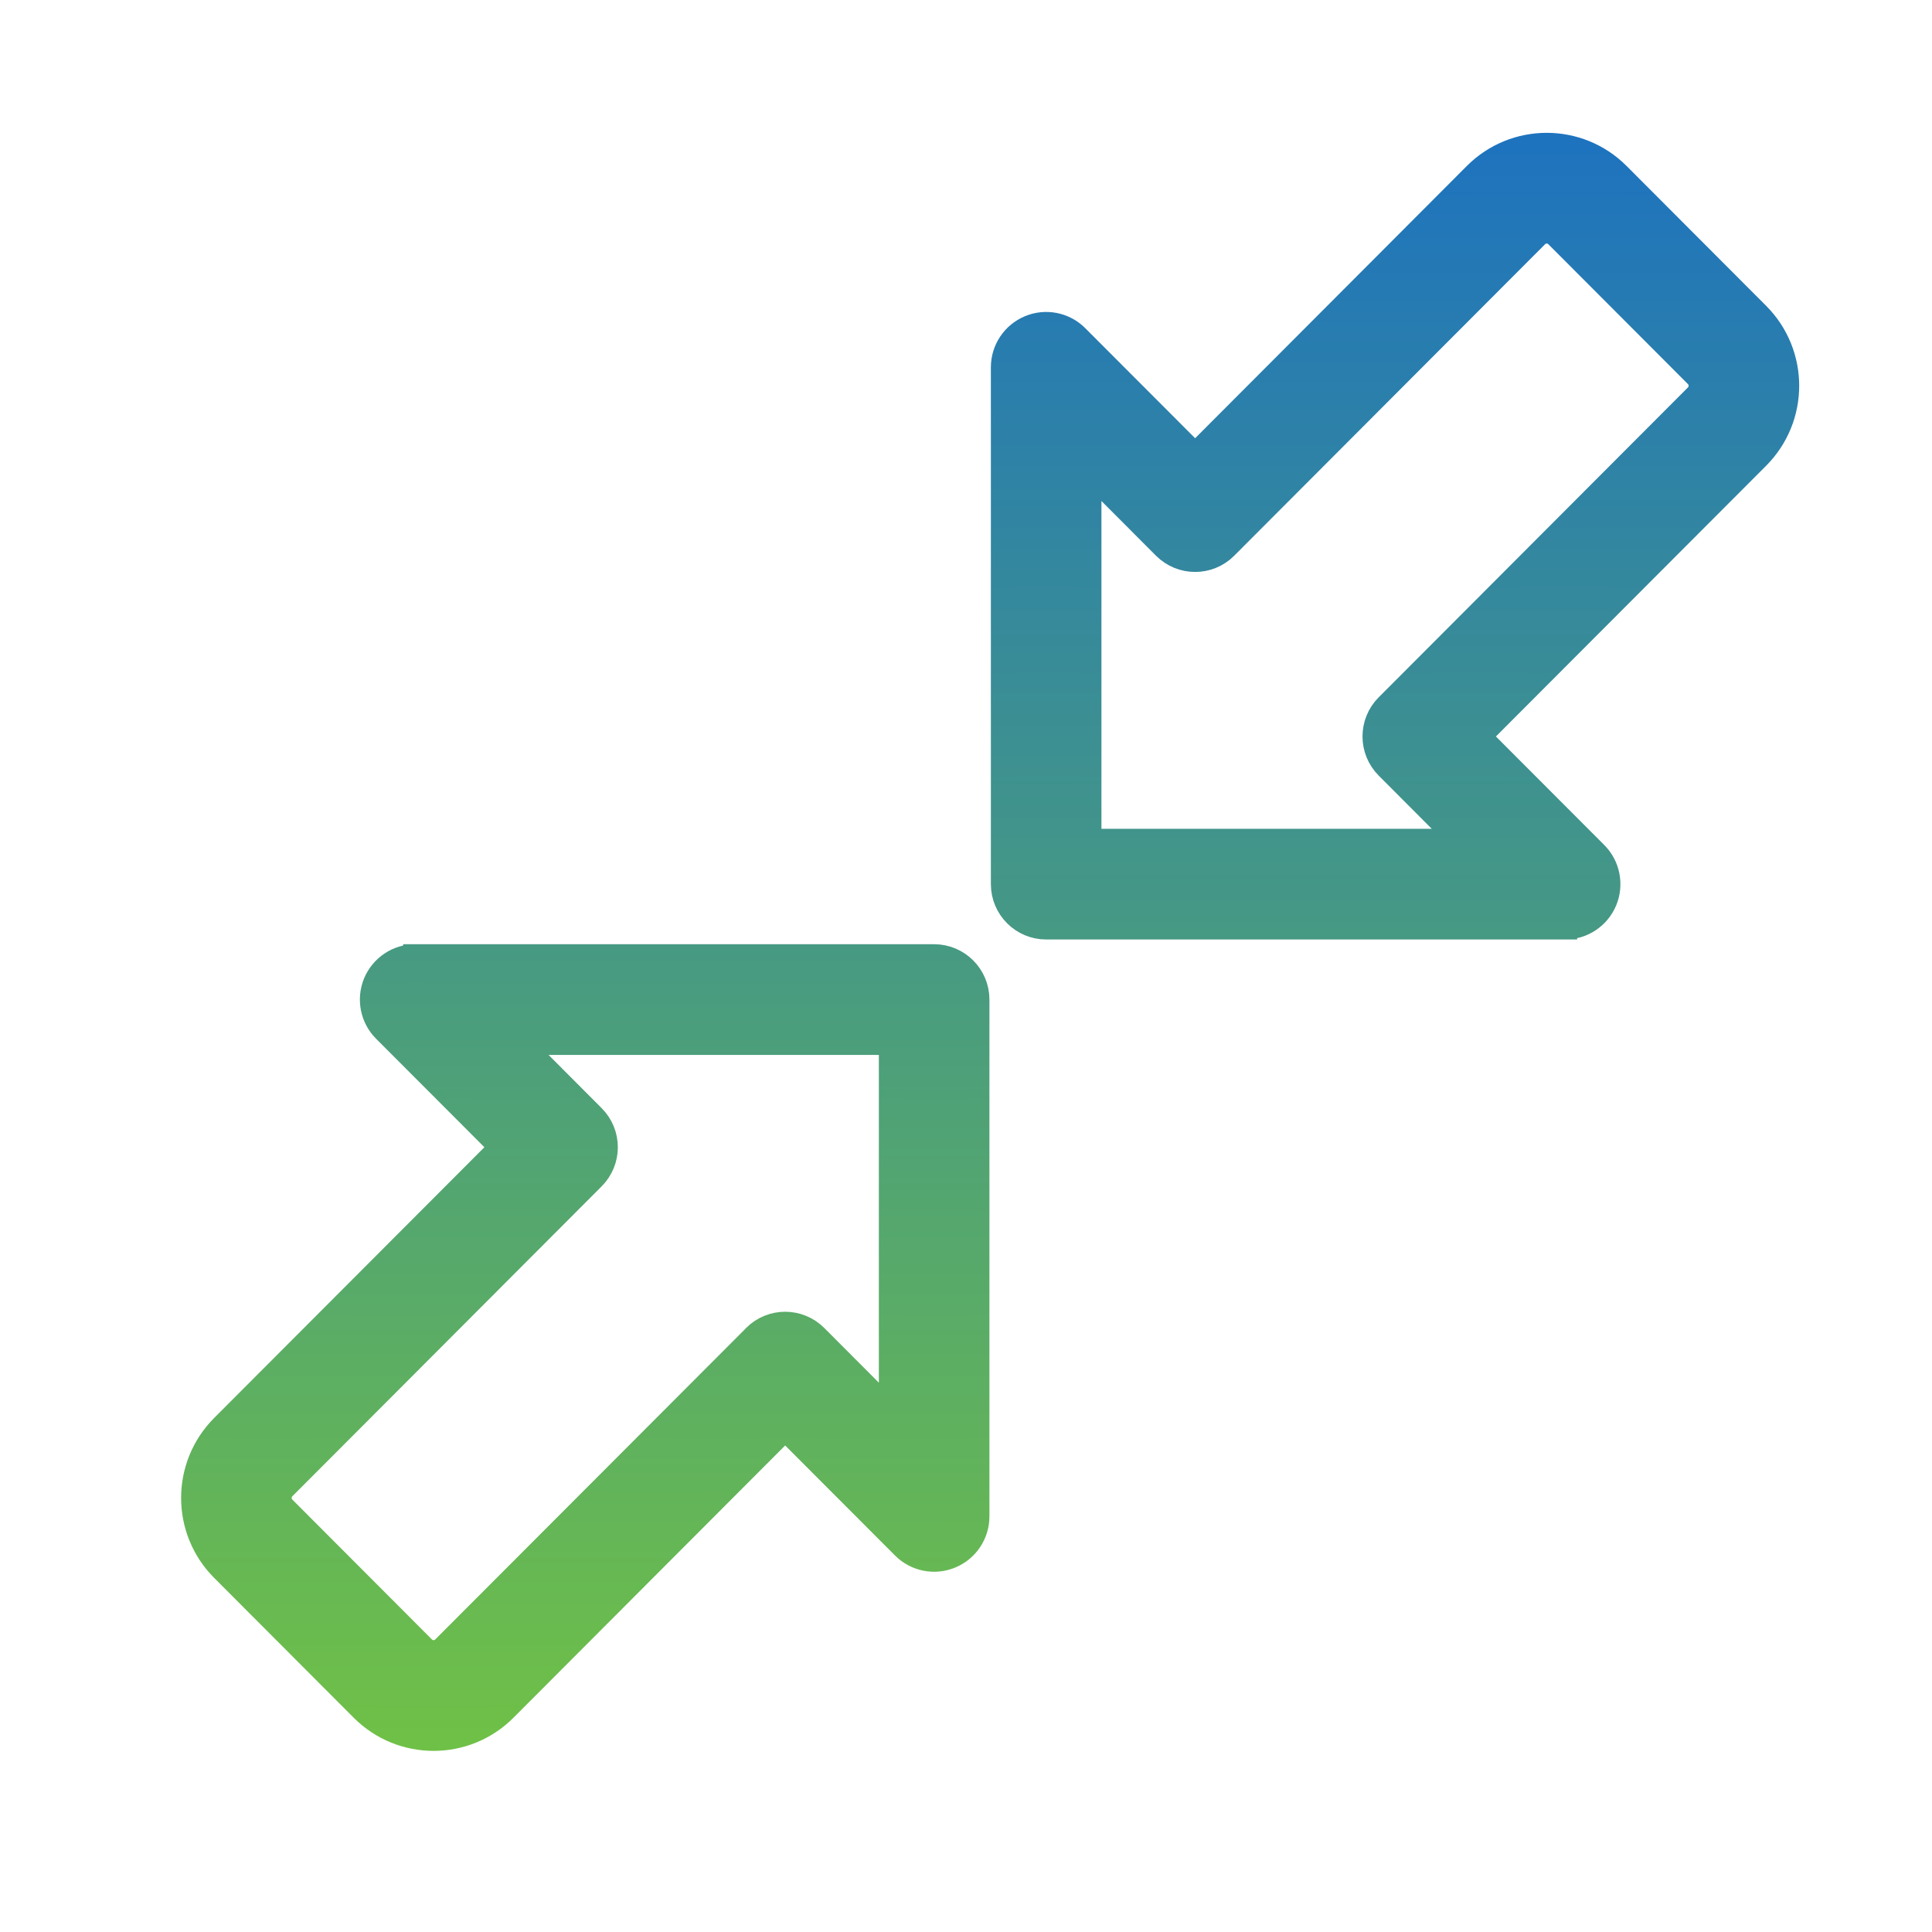
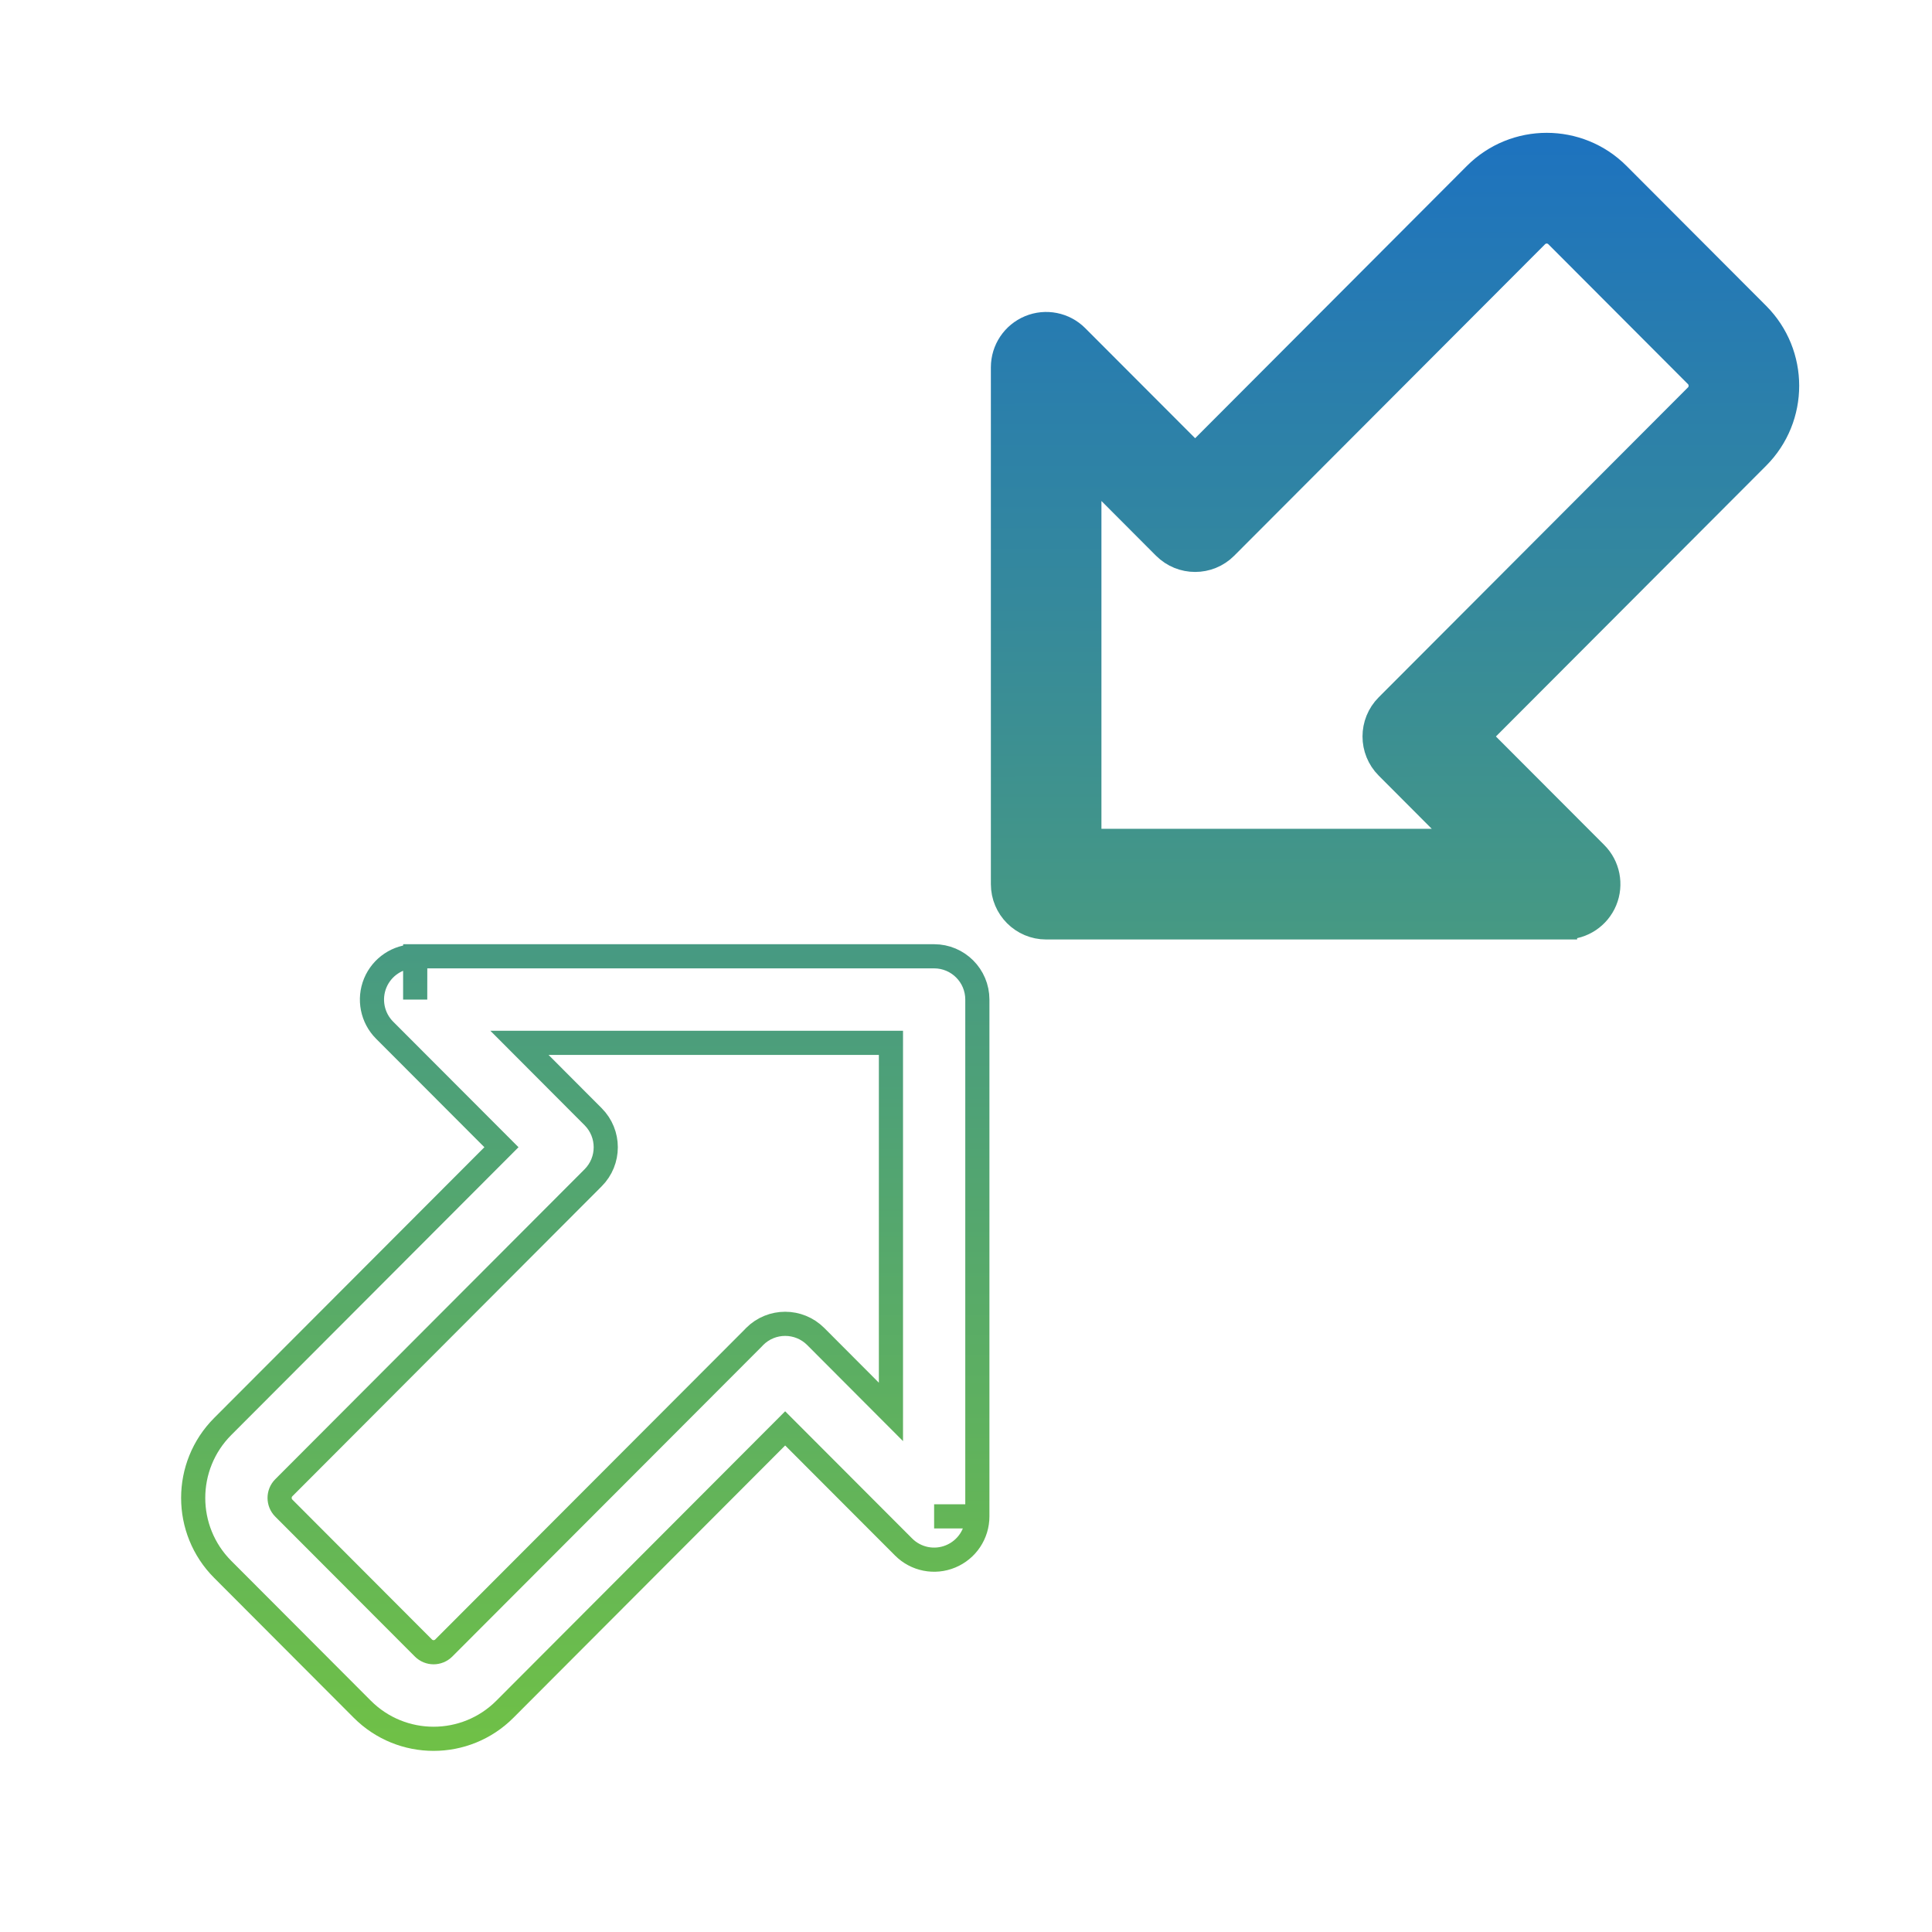
<svg xmlns="http://www.w3.org/2000/svg" width="40" height="40" viewBox="0 0 40 40" fill="none">
  <path fill-rule="evenodd" clip-rule="evenodd" d="M33.499 3.612C32.684 2.796 31.362 2.796 30.547 3.612L24.744 9.427L22.292 6.971C22.037 6.715 21.652 6.638 21.318 6.777C20.983 6.916 20.765 7.242 20.765 7.605V18.305C20.765 18.8 21.166 19.201 21.66 19.201H32.403L32.404 18.305V19.201C32.766 19.201 33.092 18.983 33.231 18.648C33.369 18.313 33.293 17.927 33.037 17.671L30.618 15.248L36.389 9.466C37.204 8.649 37.204 7.325 36.389 6.508L33.499 3.612ZM28.721 14.614L35.124 8.198C35.24 8.082 35.24 7.892 35.124 7.776L32.234 4.88C32.117 4.763 31.929 4.763 31.812 4.88L25.409 11.296C25.399 11.307 25.387 11.318 25.376 11.329C25.027 11.679 24.461 11.679 24.111 11.329L22.554 9.768V17.409H30.245L28.721 15.881C28.372 15.531 28.372 14.964 28.721 14.614Z" fill="url(#paint0_linear_15_146)" />
-   <path fill-rule="evenodd" clip-rule="evenodd" d="M20.235 31.395V20.695C20.235 20.2 19.834 19.799 19.34 19.799H8.597L8.596 20.695V19.799C8.234 19.799 7.908 20.017 7.769 20.352C7.631 20.687 7.707 21.073 7.963 21.329L10.382 23.752L4.611 29.534C3.796 30.351 3.796 31.675 4.611 32.492L7.501 35.388C8.316 36.204 9.638 36.204 10.453 35.388L16.256 29.573L18.708 32.029C18.963 32.285 19.348 32.362 19.682 32.223C20.017 32.084 20.235 31.758 20.235 31.395ZM15.592 27.705C15.602 27.694 15.613 27.682 15.624 27.671C15.973 27.321 16.539 27.321 16.889 27.671L18.446 29.232V21.591H10.755L12.279 23.119C12.629 23.469 12.629 24.036 12.279 24.386C12.278 24.387 12.278 24.387 12.277 24.388L5.876 30.802C5.76 30.918 5.76 31.108 5.876 31.224L8.766 34.12C8.883 34.237 9.071 34.237 9.188 34.12L15.592 27.705Z" fill="url(#paint1_linear_15_146)" />
  <path d="M20.765 7.605C20.765 7.242 20.983 6.916 21.318 6.777C21.652 6.638 22.037 6.715 22.292 6.971L24.744 9.427L30.547 3.612C31.362 2.796 32.684 2.796 33.499 3.612L36.389 6.508C37.204 7.325 37.204 8.649 36.389 9.466L30.618 15.248L33.037 17.671C33.293 17.927 33.369 18.313 33.231 18.648C33.092 18.983 32.766 19.201 32.404 19.201V18.305L32.403 19.201H21.66C21.166 19.201 20.765 18.8 20.765 18.305V7.605ZM20.765 7.605H21.66M19.34 31.395H20.235M20.235 31.395C20.235 31.758 20.017 32.084 19.682 32.223C19.348 32.362 18.963 32.285 18.708 32.029L16.256 29.573L10.453 35.388C9.638 36.204 8.316 36.204 7.501 35.388L4.611 32.492C3.796 31.675 3.796 30.351 4.611 29.534L10.382 23.752L7.963 21.329C7.707 21.073 7.631 20.687 7.769 20.352C7.908 20.017 8.234 19.799 8.596 19.799V20.695L8.597 19.799H19.34C19.834 19.799 20.235 20.2 20.235 20.695V31.395ZM35.124 8.198L28.721 14.614C28.372 14.964 28.372 15.531 28.721 15.881L30.245 17.409H22.554V9.768L24.111 11.329C24.461 11.679 25.027 11.679 25.376 11.329C25.387 11.318 25.399 11.307 25.409 11.296L31.812 4.88C31.929 4.763 32.117 4.763 32.234 4.88L35.124 7.776C35.24 7.892 35.24 8.082 35.124 8.198ZM15.592 27.705C15.602 27.694 15.613 27.682 15.624 27.671C15.973 27.321 16.539 27.321 16.889 27.671L18.446 29.232V21.591H10.755L12.279 23.119C12.629 23.469 12.629 24.036 12.279 24.386C12.278 24.387 12.278 24.387 12.277 24.388L5.876 30.802C5.76 30.918 5.76 31.108 5.876 31.224L8.766 34.12C8.883 34.237 9.071 34.237 9.188 34.12L15.592 27.705Z" stroke="url(#paint2_linear_15_146)" stroke-width="0.5" />
  <defs>
    <linearGradient id="paint0_linear_15_146" x1="20.5" y1="3" x2="20.5" y2="36" gradientUnits="userSpaceOnUse">
      <stop stop-color="#1E73BE" />
      <stop offset="1" stop-color="#6FC047" />
    </linearGradient>
    <linearGradient id="paint1_linear_15_146" x1="20.5" y1="3" x2="20.5" y2="36" gradientUnits="userSpaceOnUse">
      <stop stop-color="#1E73BE" />
      <stop offset="1" stop-color="#6FC047" />
    </linearGradient>
    <linearGradient id="paint2_linear_15_146" x1="20.5" y1="3" x2="20.5" y2="36" gradientUnits="userSpaceOnUse">
      <stop stop-color="#1E73BE" />
      <stop offset="1" stop-color="#6FC047" />
    </linearGradient>
  </defs>
</svg>